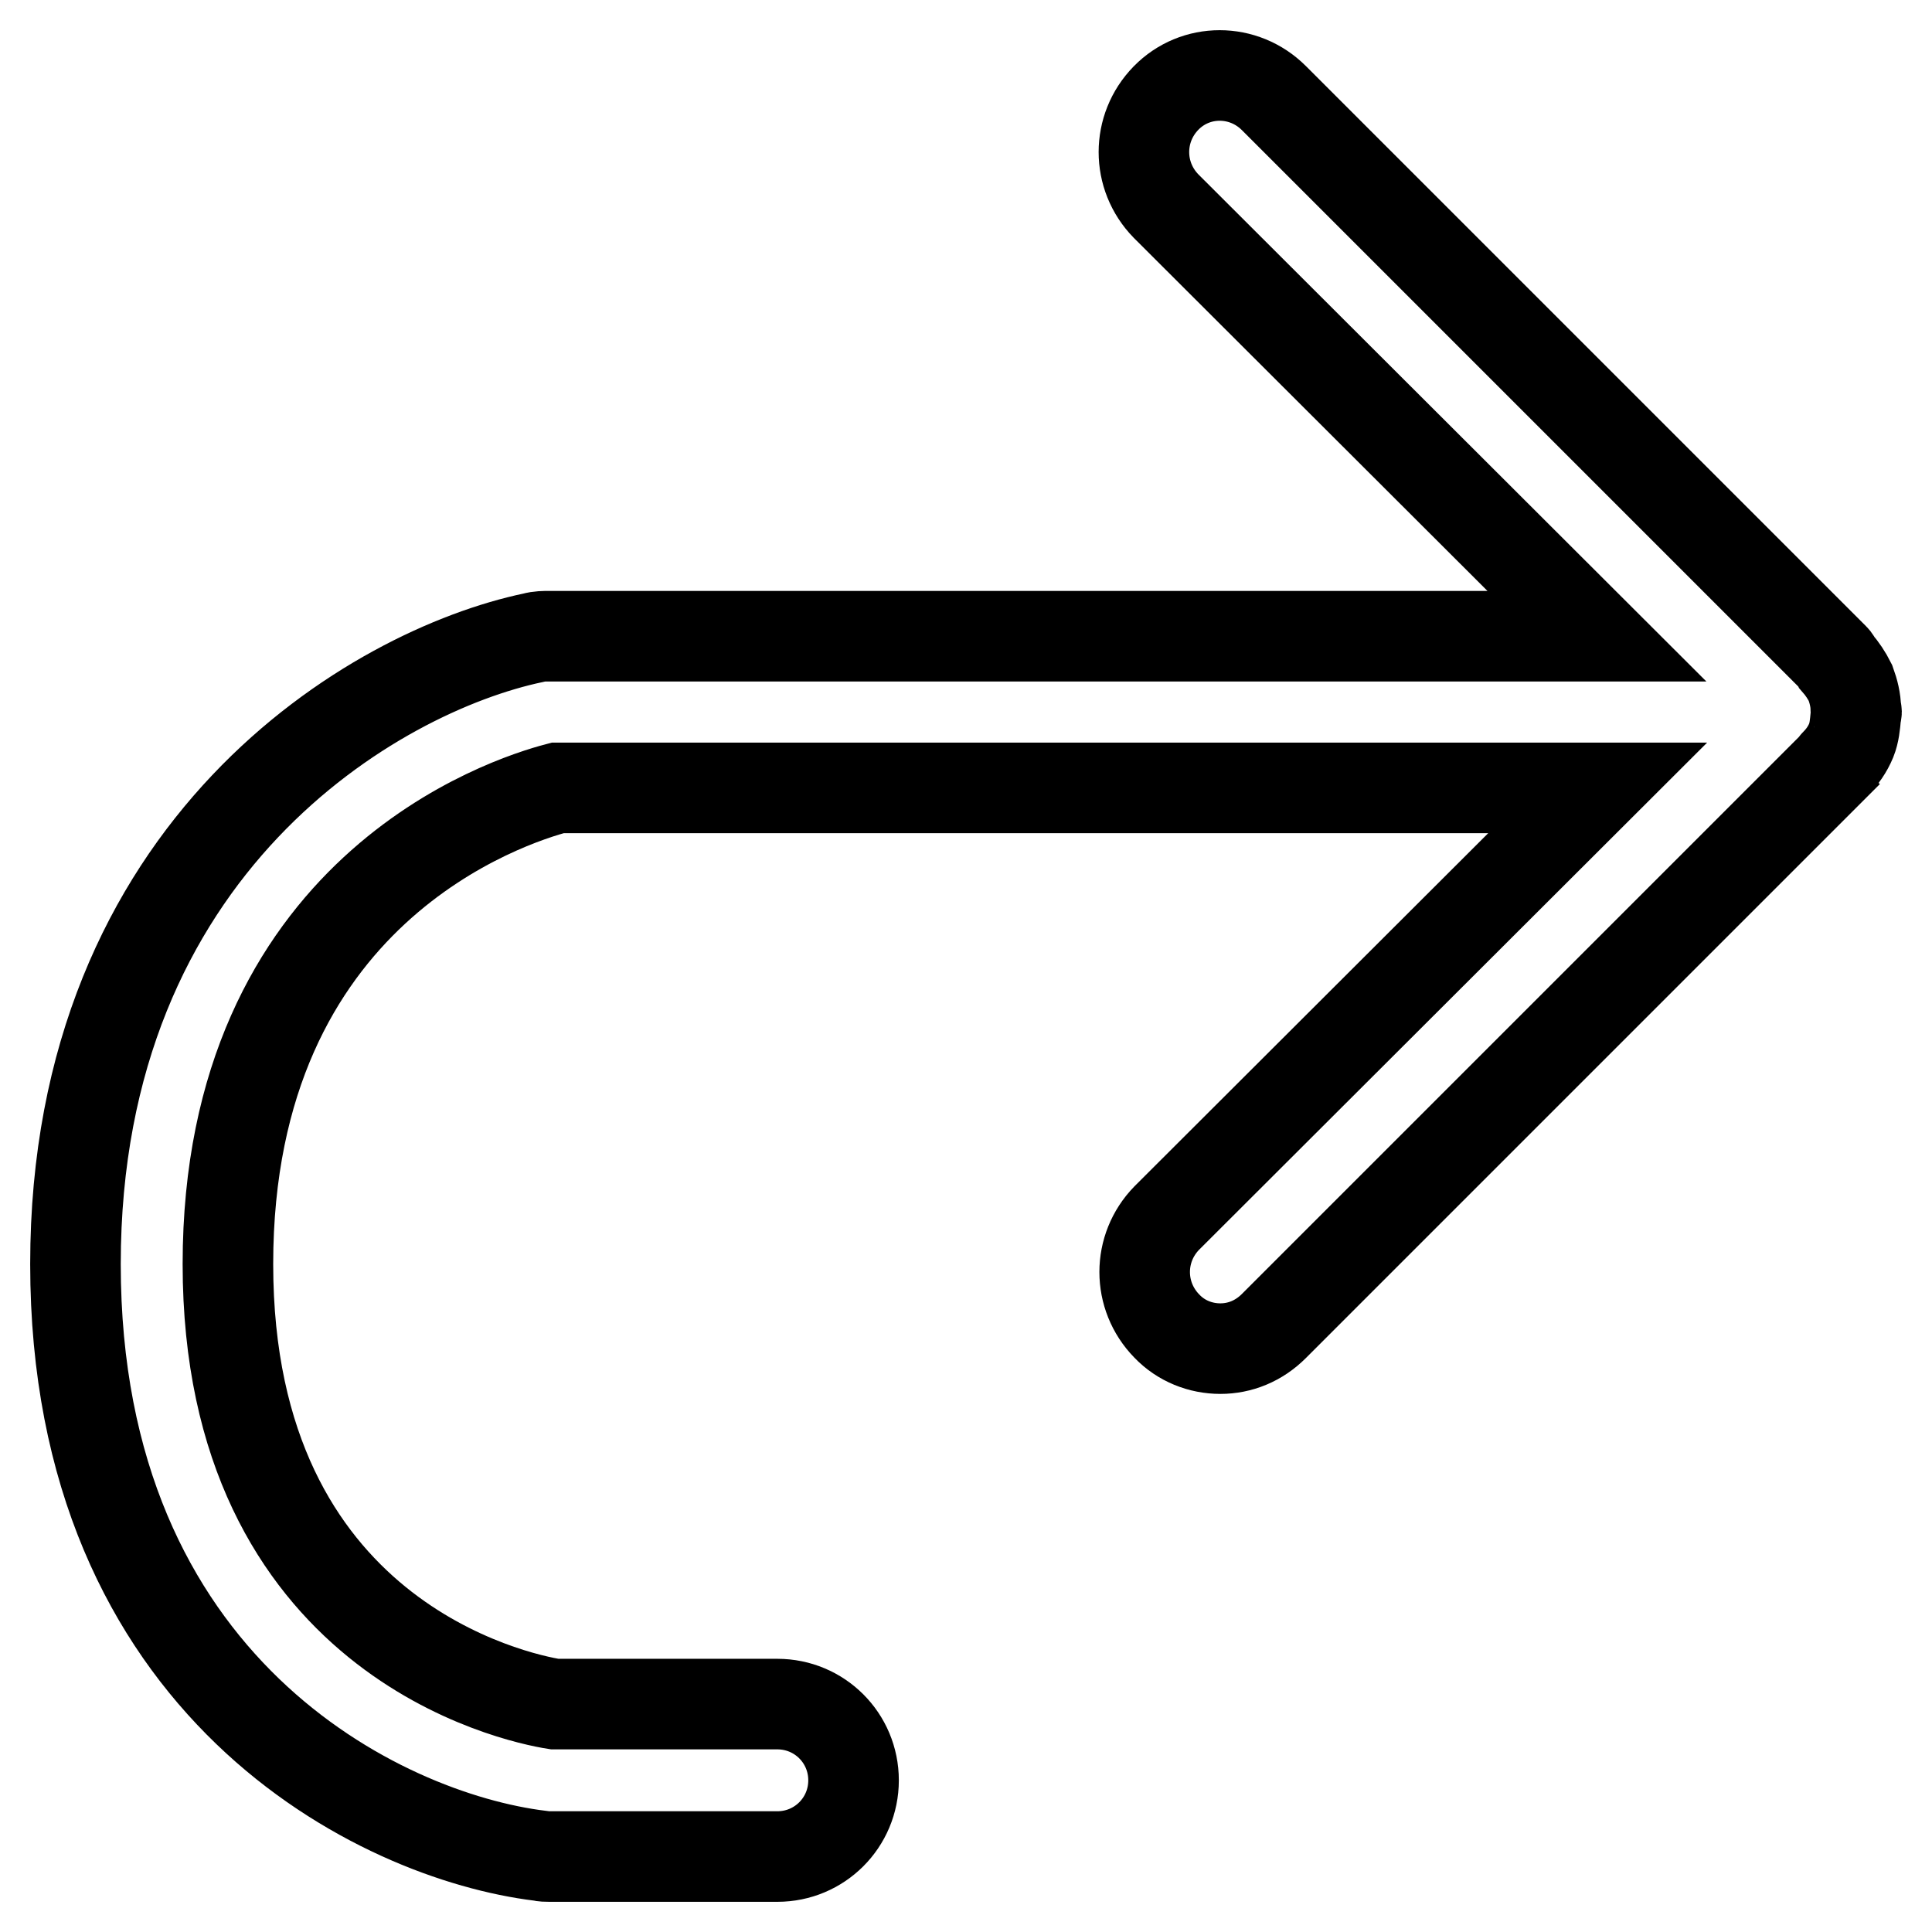
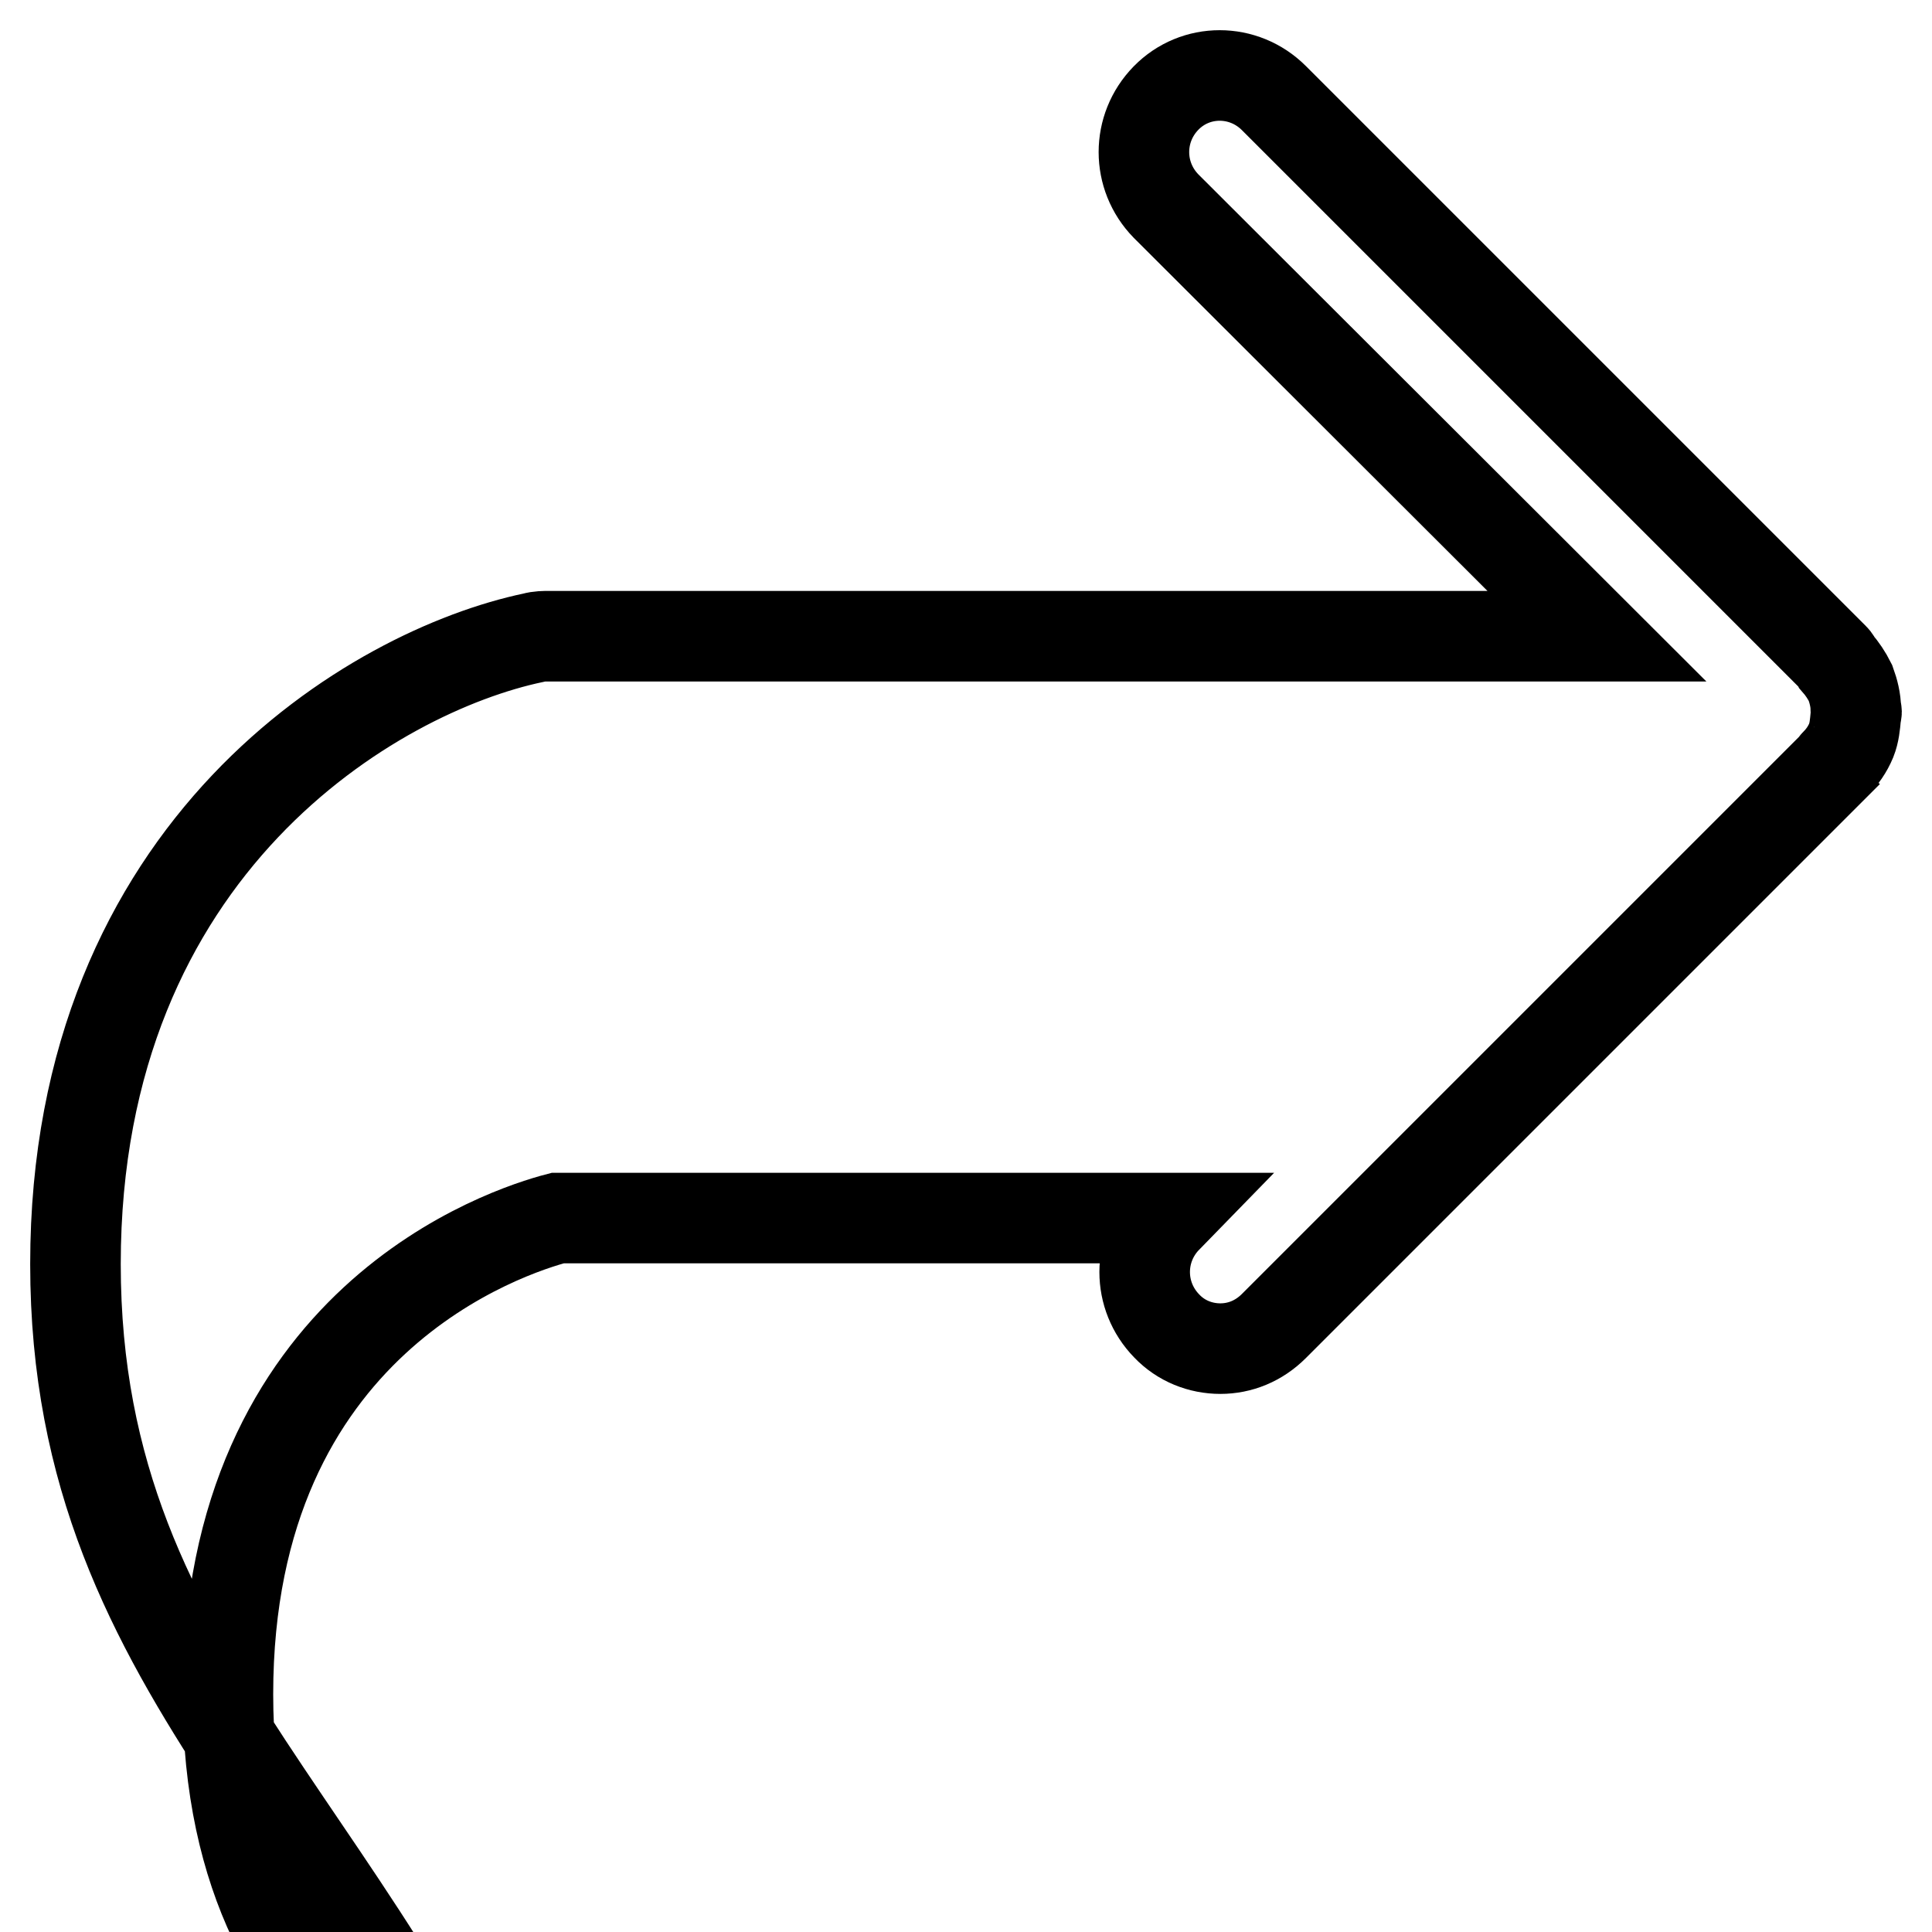
<svg xmlns="http://www.w3.org/2000/svg" version="1.1" x="0px" y="0px" viewBox="0 0 256 256" enable-background="new 0 0 256 256" xml:space="preserve">
  <g>
-     <path stroke-width="12" fill-opacity="0" stroke="#000000" d="M70.7,84.5c0.7-0.2,1.4-0.2,2.1-0.2h138.8l-57.1-57c-3.9-4-3.9-10.3,0-14.3c3.9-4,10.3-4,14.3,0L243,87.2 c0.2,0.2,0.3,0.4,0.4,0.6c0.7,0.8,1.3,1.7,1.8,2.7c0.4,1.1,0.7,2.3,0.7,3.4c0,0.2,0.1,0.3,0.1,0.4c0,0.2-0.1,0.4-0.1,0.6 c-0.1,1.1-0.2,2.2-0.6,3.2c-0.5,1.2-1.2,2.2-2.1,3.1c0,0-0.1,0.1-0.1,0.2l-74.3,74.3c-2,2-4.5,3-7.1,3c-2.6,0-5.2-1-7.1-3 c-3.9-4-3.9-10.3,0-14.3l57.1-57H73.9c-6.5,1.7-43.7,13.5-43.7,63.1c0,49.5,38.2,57.5,43.3,58.3H103c5.6,0,10.1,4.5,10.1,10.1 c0,5.6-4.5,10.1-10.1,10.1H72.8c-0.4,0-0.8,0-1.2-0.1C50.3,243.3,10,223.6,10,167.5C10,112,49.7,88.9,70.7,84.5z" />
+     <path stroke-width="12" fill-opacity="0" stroke="#000000" d="M70.7,84.5c0.7-0.2,1.4-0.2,2.1-0.2h138.8l-57.1-57c-3.9-4-3.9-10.3,0-14.3c3.9-4,10.3-4,14.3,0L243,87.2 c0.2,0.2,0.3,0.4,0.4,0.6c0.7,0.8,1.3,1.7,1.8,2.7c0.4,1.1,0.7,2.3,0.7,3.4c0,0.2,0.1,0.3,0.1,0.4c0,0.2-0.1,0.4-0.1,0.6 c-0.1,1.1-0.2,2.2-0.6,3.2c-0.5,1.2-1.2,2.2-2.1,3.1c0,0-0.1,0.1-0.1,0.2l-74.3,74.3c-2,2-4.5,3-7.1,3c-2.6,0-5.2-1-7.1-3 c-3.9-4-3.9-10.3,0-14.3H73.9c-6.5,1.7-43.7,13.5-43.7,63.1c0,49.5,38.2,57.5,43.3,58.3H103c5.6,0,10.1,4.5,10.1,10.1 c0,5.6-4.5,10.1-10.1,10.1H72.8c-0.4,0-0.8,0-1.2-0.1C50.3,243.3,10,223.6,10,167.5C10,112,49.7,88.9,70.7,84.5z" />
  </g>
</svg>